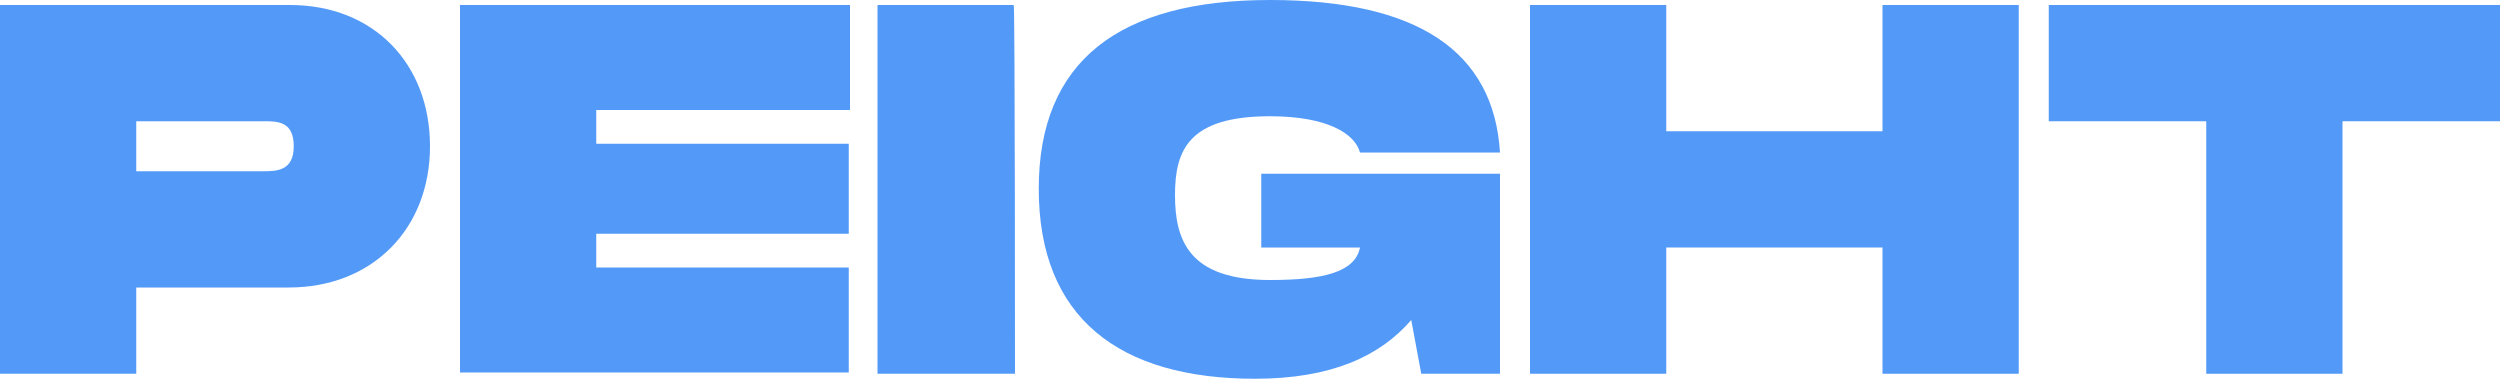
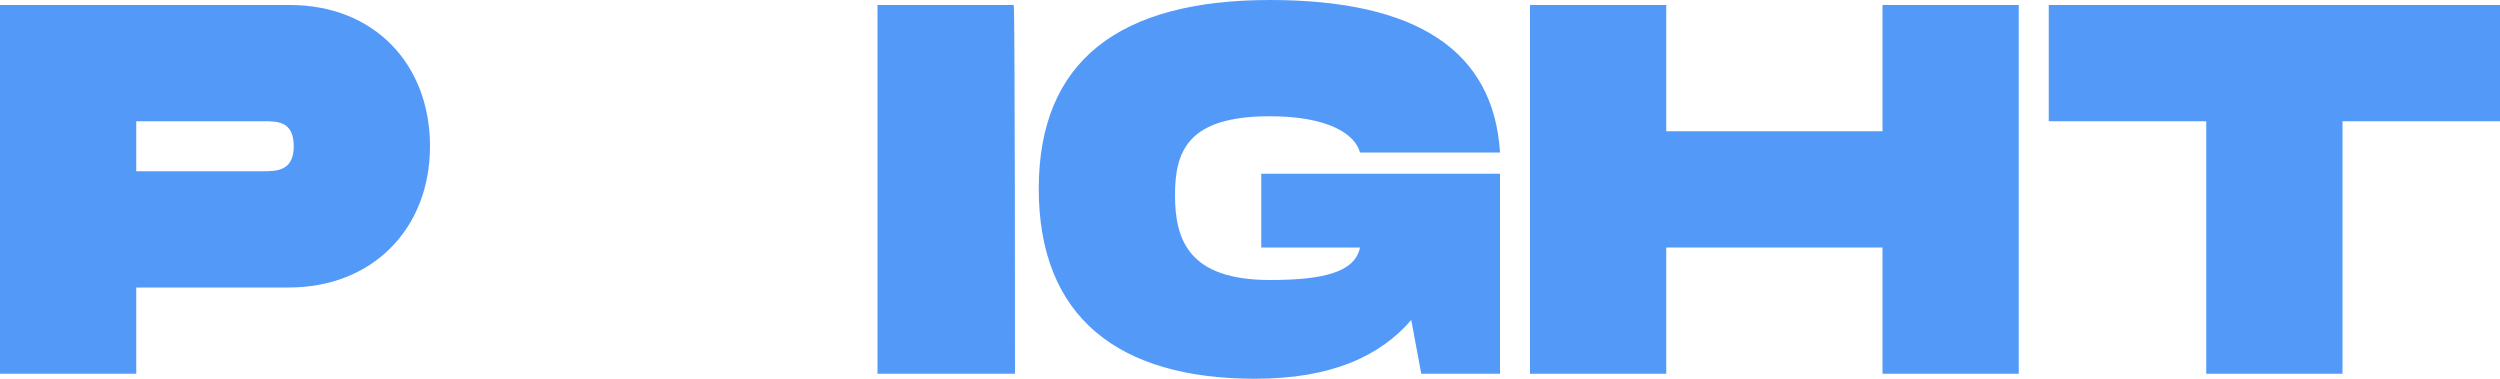
<svg xmlns="http://www.w3.org/2000/svg" version="1.1" id="Ebene_1" x="0px" y="0px" viewBox="0 0 200 30.3" style="enable-background:new 0 0 200 30.3;" xml:space="preserve">
  <style type="text/css">
	.st0{fill:#539AF8;}
</style>
  <path class="st0" d="M34.4,11.7c0,6.6-4.6,11.3-11.3,11.3H10.9v6.9H0V0.4h23.2C29.9,0.4,34.4,5.1,34.4,11.7L34.4,11.7L34.4,11.7z   M23.5,11.7c0-2-1.3-2-2.4-2H10.9v4h10.1C22.1,13.7,23.5,13.7,23.5,11.7L23.5,11.7L23.5,11.7z" />
-   <path class="st0" d="M47.7,8.8v2.7h20.2v7.2H47.7v2.7h20.2v8.4H36.8V0.4h31.2v8.4H47.7z" />
  <path class="st0" d="M81.2,29.9H70.2V0.4h10.9C81.2,0.4,81.2,29.9,81.2,29.9z" />
  <path class="st0" d="M100.9,13.9H120v16h-6.3l-0.8-4.3c-2.5,2.9-6.4,4.7-12.5,4.7c-10.9,0-17.3-4.9-17.3-15.2  C83.1,4.9,89.5,0,101.6,0c11.8,0,17.9,4.1,18.4,12.2h-11.2c-0.4-1.5-2.6-2.9-7.2-2.9c-6.5,0-7.6,2.7-7.6,6.3c0,3.6,1.1,6.8,7.6,6.8  c4.2,0,6.8-0.6,7.2-2.6h-7.9L100.9,13.9L100.9,13.9L100.9,13.9z" />
  <path class="st0" d="M161.5,0.4v29.5h-10.9V19.8h-17.3v10.1h-10.9V0.4h10.9v10.1h17.3V0.4H161.5z" />
  <path class="st0" d="M200,9.7h-12.6v20.2h-10.9V9.7h-12.6V0.4H200V9.7z" />
</svg>